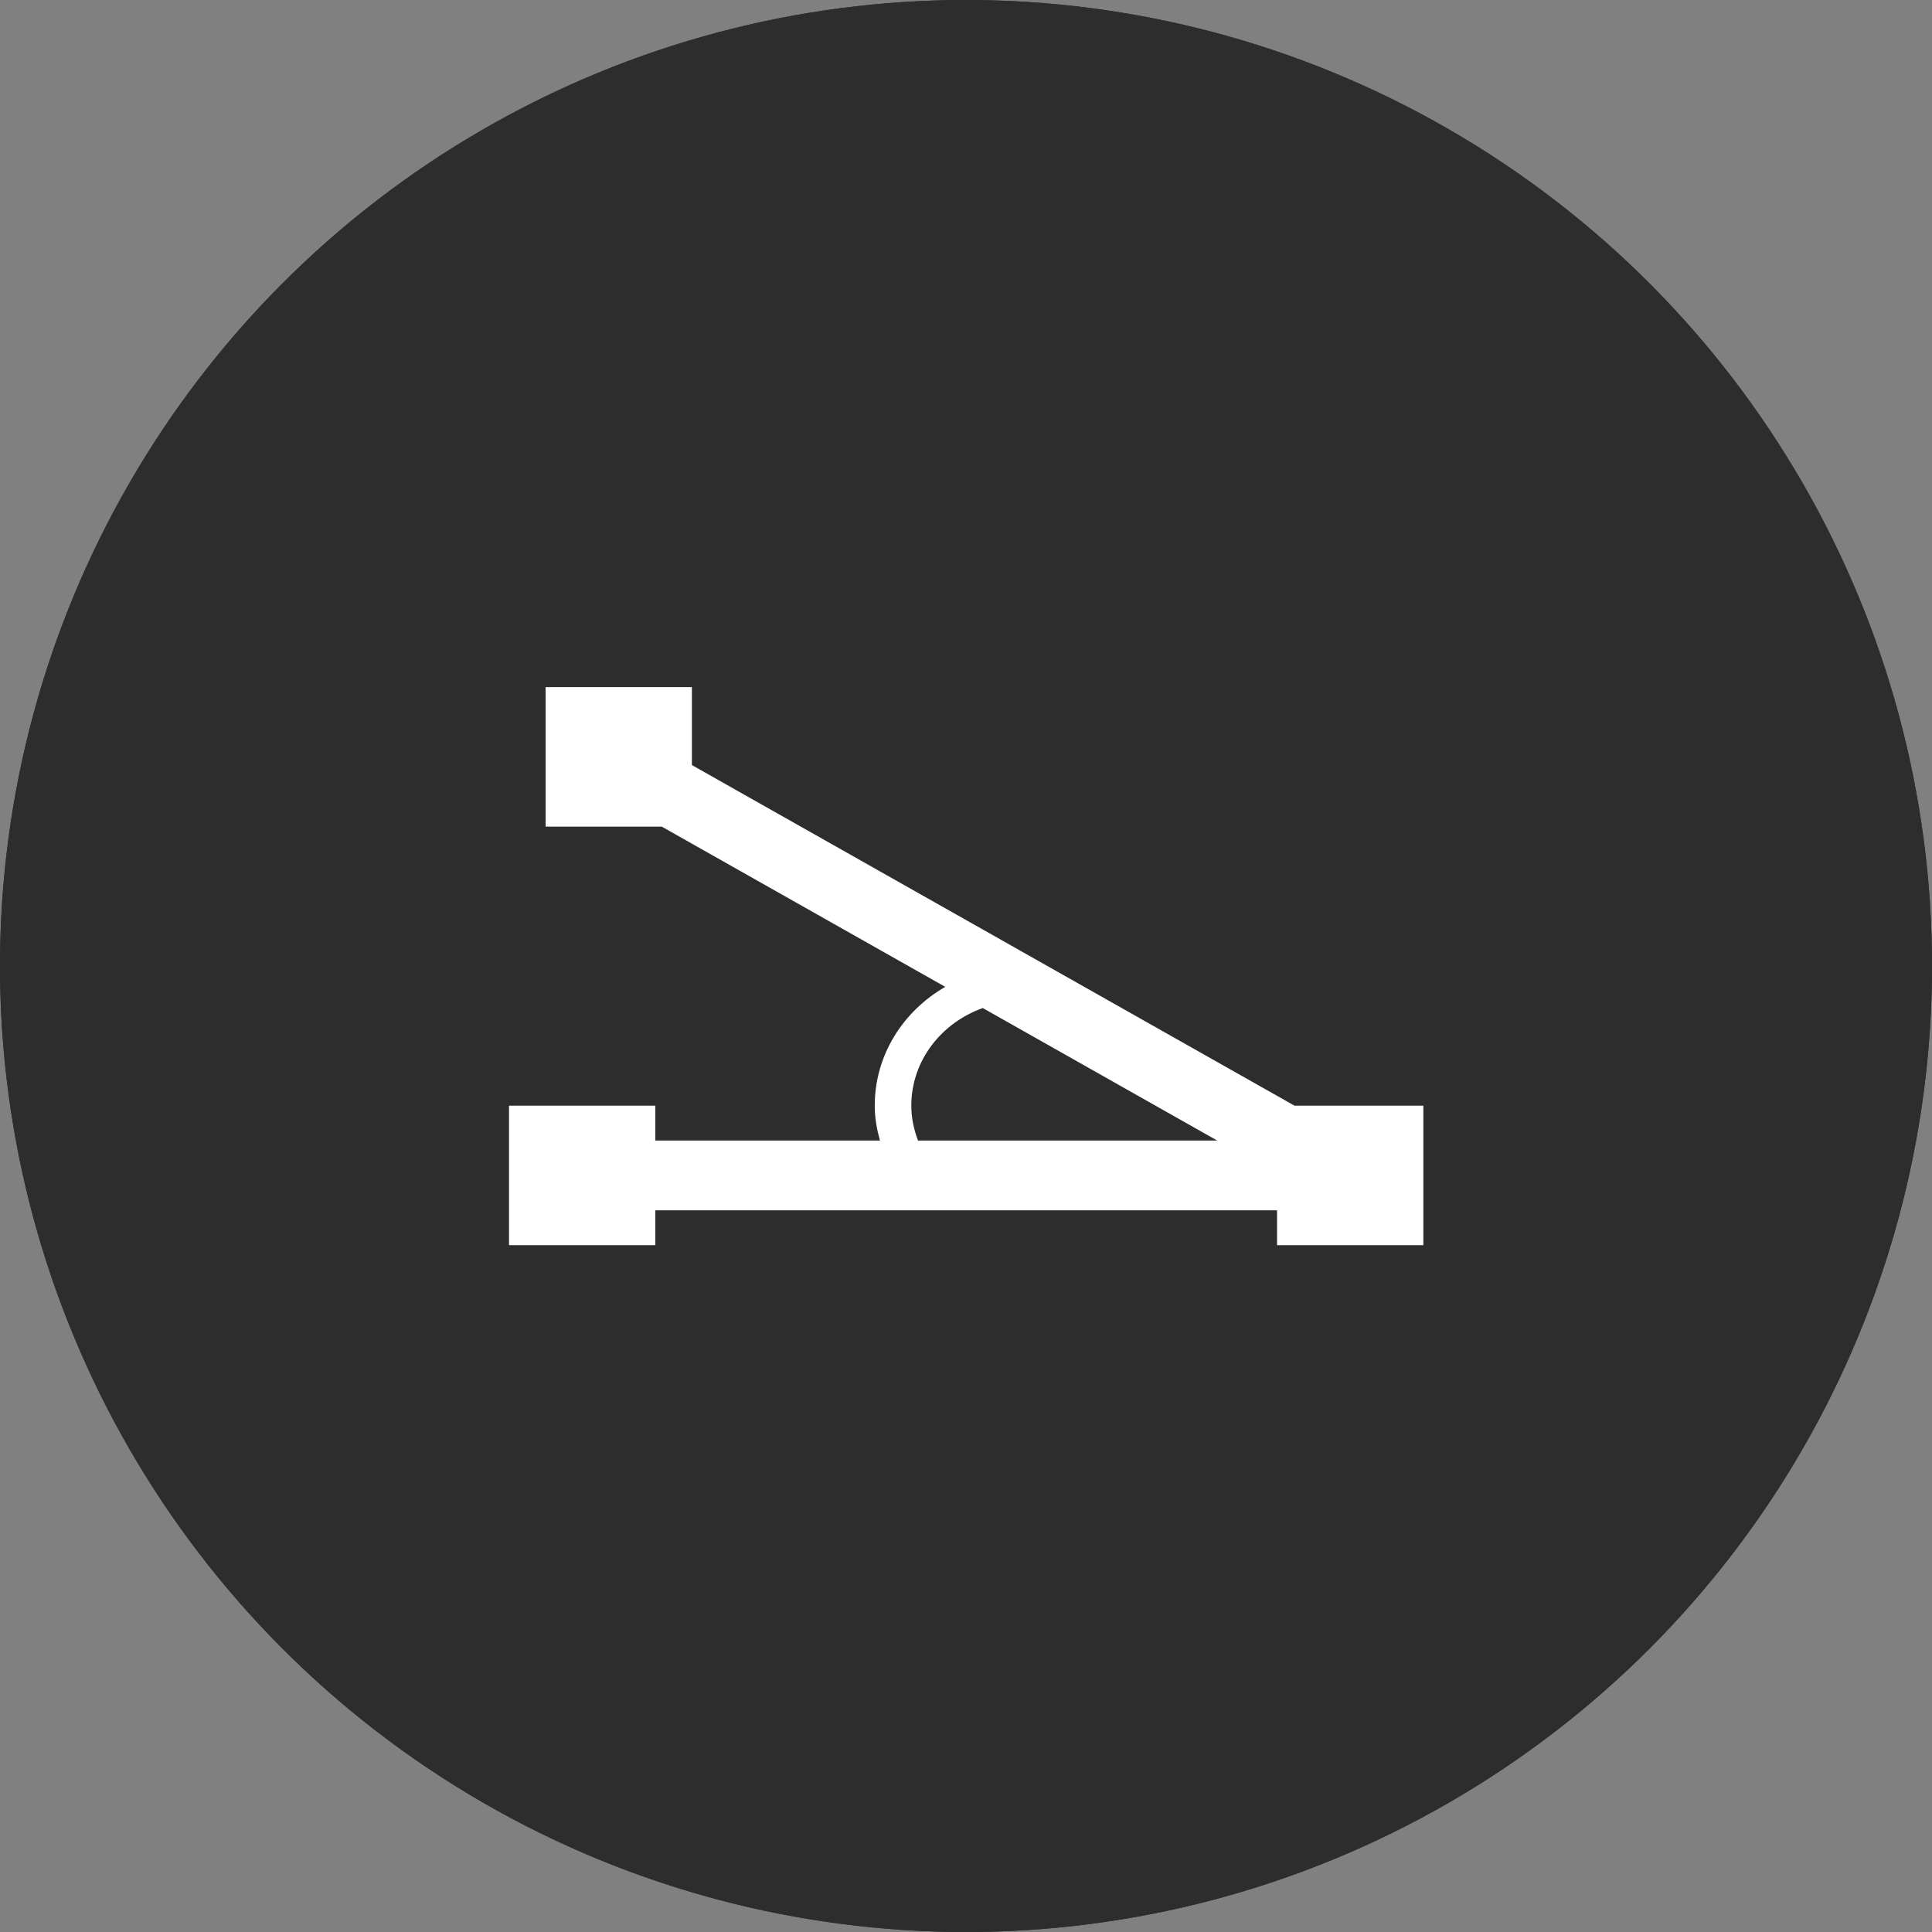
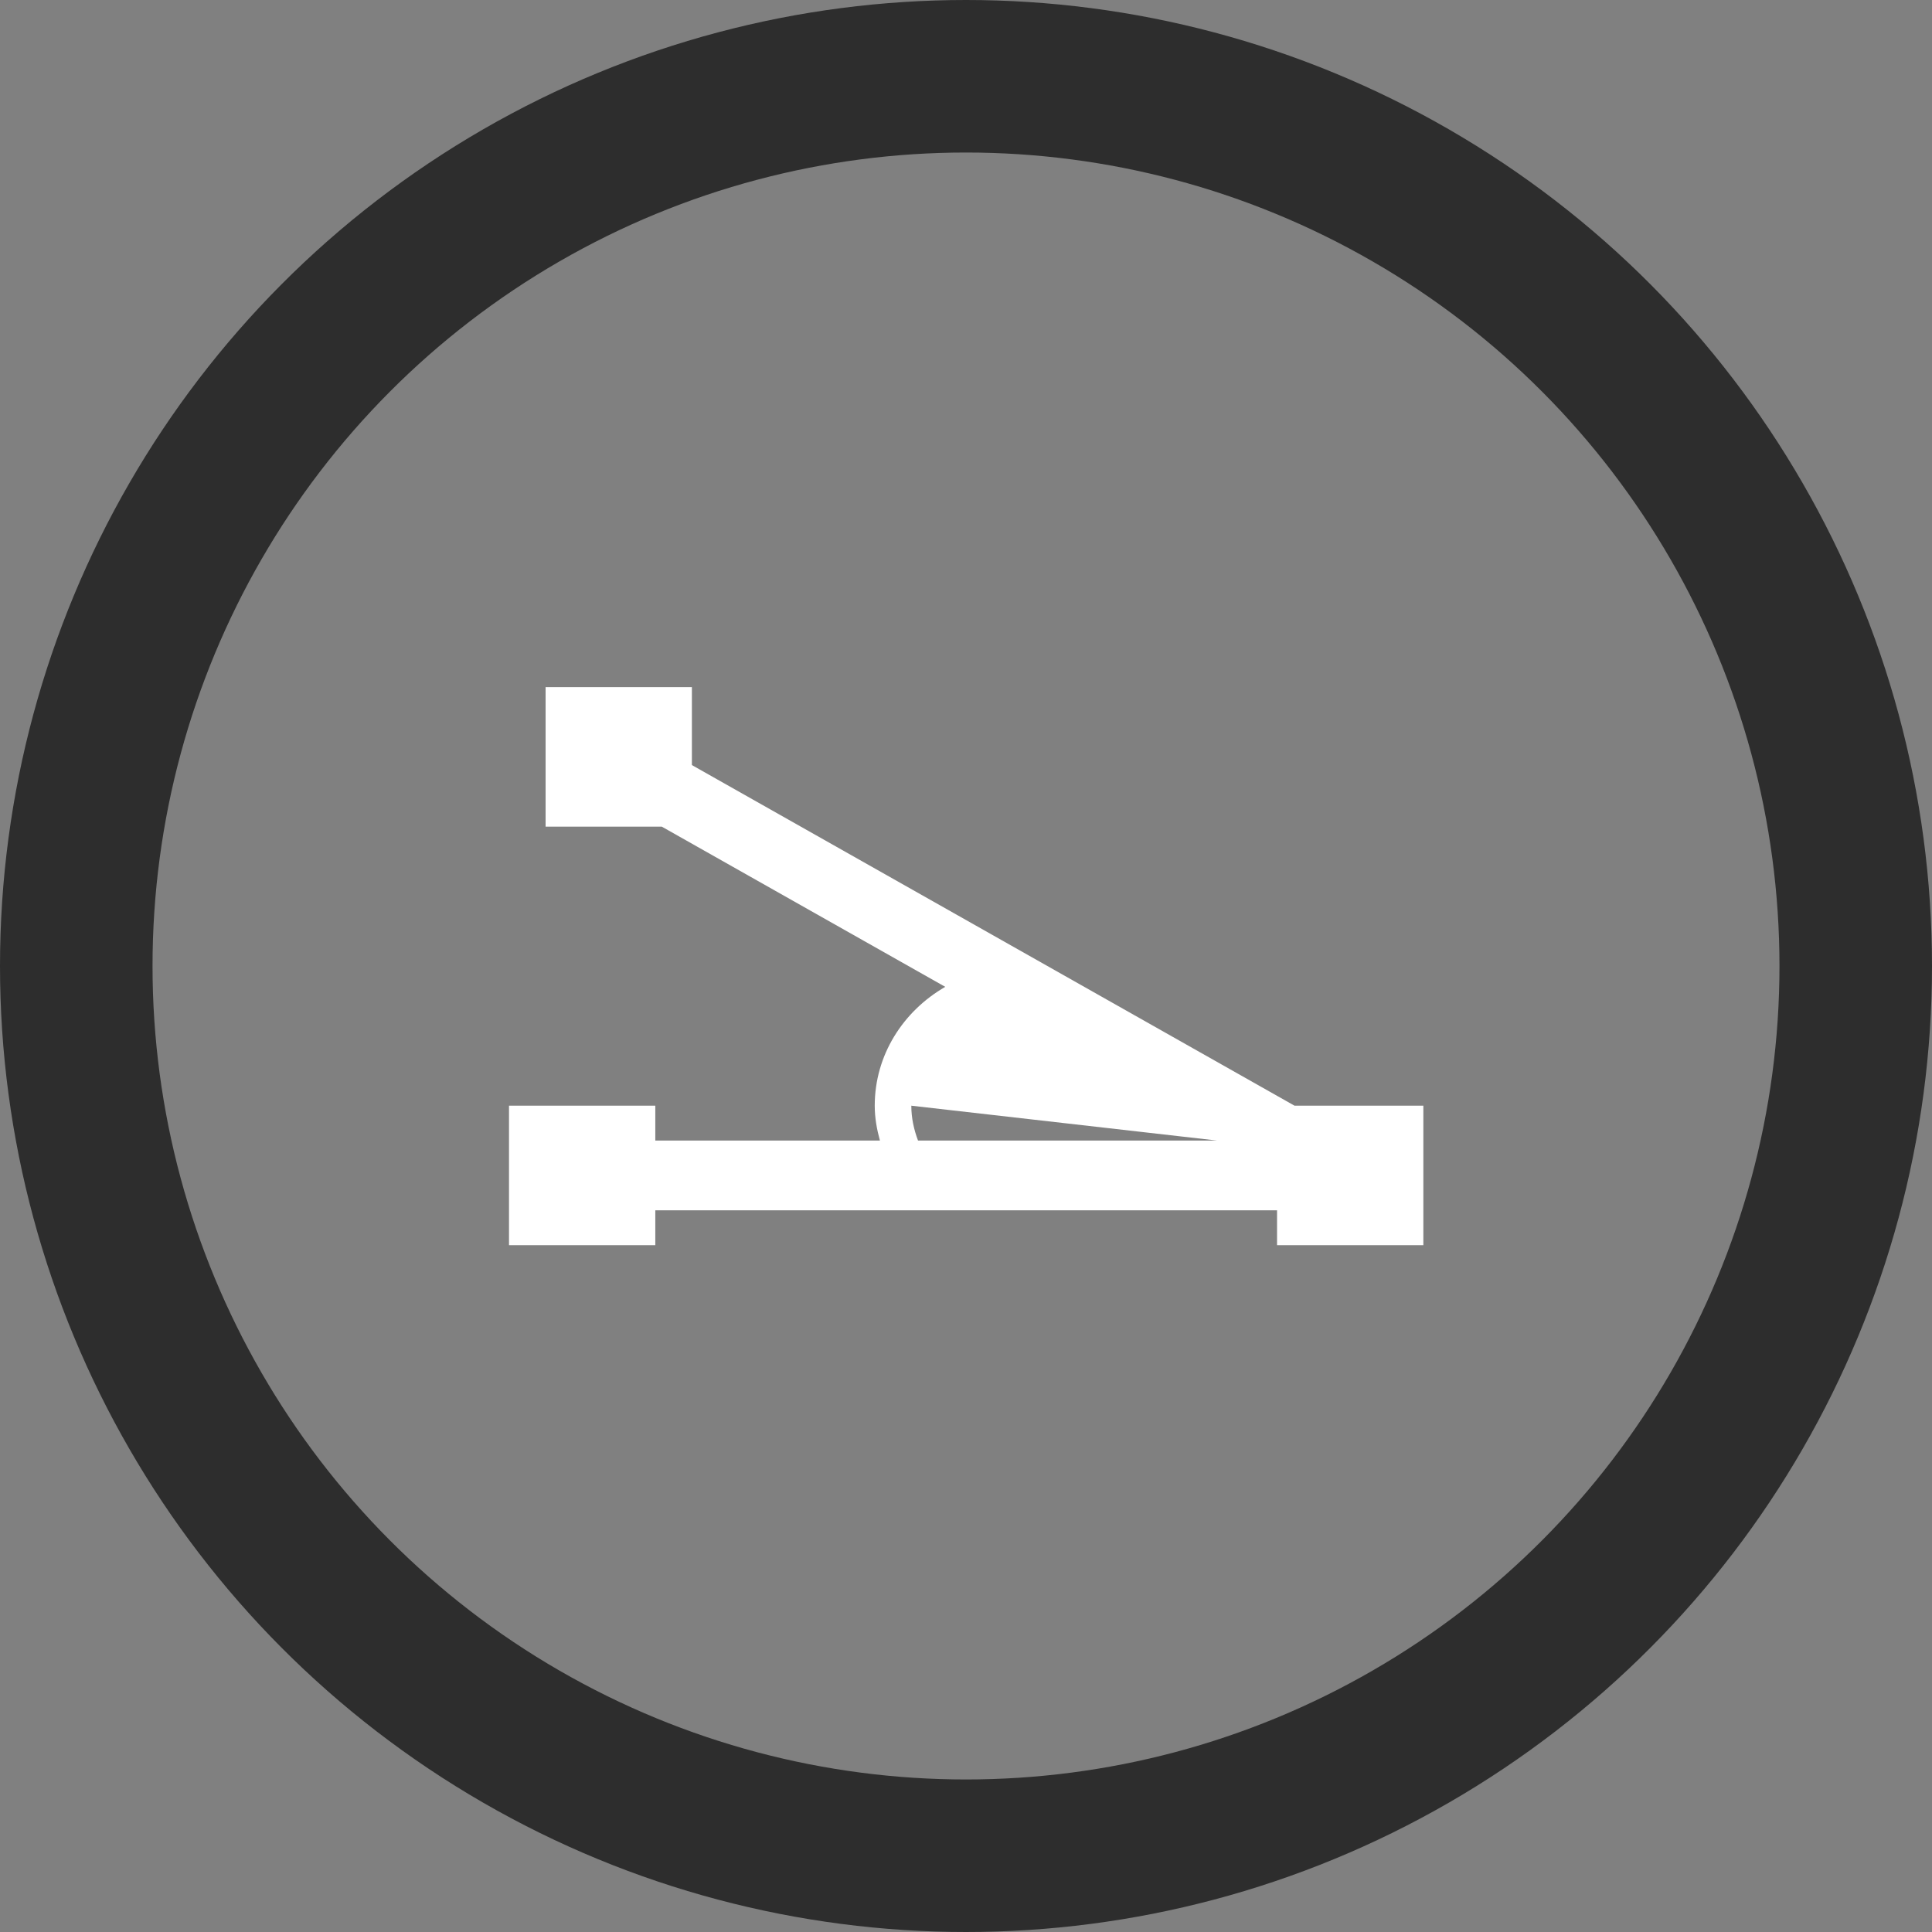
<svg xmlns="http://www.w3.org/2000/svg" xmlns:xlink="http://www.w3.org/1999/xlink" width="76px" height="76px" viewBox="0 0 76 76" version="1.1">
  <rect x="0" y="0" width="76" height="76" fill="#808080" stroke="none" />
  <title>Group 11</title>
  <desc>Created with Sketch.</desc>
  <defs>
-     <circle id="path-1" cx="38" cy="38" r="38" />
-   </defs>
+     </defs>
  <g id="Welcome" stroke="none" stroke-width="1" fill="none" fill-rule="evenodd">
    <g id="山境" transform="translate(-1064, -2413)">
      <g id="Group-11" transform="translate(1064, 2413)">
        <g id="Group-9-Copy">
          <g id="Oval-2">
            <use fill="#2D2D2D" fill-rule="evenodd" xlink:href="#path-1" />
            <circle stroke="#2D2D2D" stroke-width="6" cx="38" cy="38" r="35" />
          </g>
        </g>
        <g id="测角度" transform="translate(20, 27)" fill="#FFFFFF" fill-rule="nonzero">
-           <path d="M30.923,16.495 L7.217,3.096 L7.217,0.03 L1.462,0.03 L1.462,5.518 L6.033,5.518 L17.184,11.82 C15.523,12.778 14.41,14.507 14.41,16.495 C14.41,16.972 14.493,17.427 14.614,17.867 L5.778,17.867 L5.778,16.495 L0.023,16.495 L0.023,21.983 L5.778,21.983 L5.778,20.611 L30.236,20.611 L30.236,21.983 L35.991,21.983 L35.991,16.495 L30.923,16.495 Z M15.849,16.495 C15.849,14.729 17.022,13.239 18.66,12.654 L27.883,17.867 L16.113,17.867 C15.951,17.437 15.849,16.98 15.849,16.495 Z" id="Shape" />
+           <path d="M30.923,16.495 L7.217,3.096 L7.217,0.03 L1.462,0.03 L1.462,5.518 L6.033,5.518 L17.184,11.82 C15.523,12.778 14.41,14.507 14.41,16.495 C14.41,16.972 14.493,17.427 14.614,17.867 L5.778,17.867 L5.778,16.495 L0.023,16.495 L0.023,21.983 L5.778,21.983 L5.778,20.611 L30.236,20.611 L30.236,21.983 L35.991,21.983 L35.991,16.495 L30.923,16.495 Z M15.849,16.495 L27.883,17.867 L16.113,17.867 C15.951,17.437 15.849,16.98 15.849,16.495 Z" id="Shape" />
        </g>
      </g>
    </g>
  </g>
</svg>